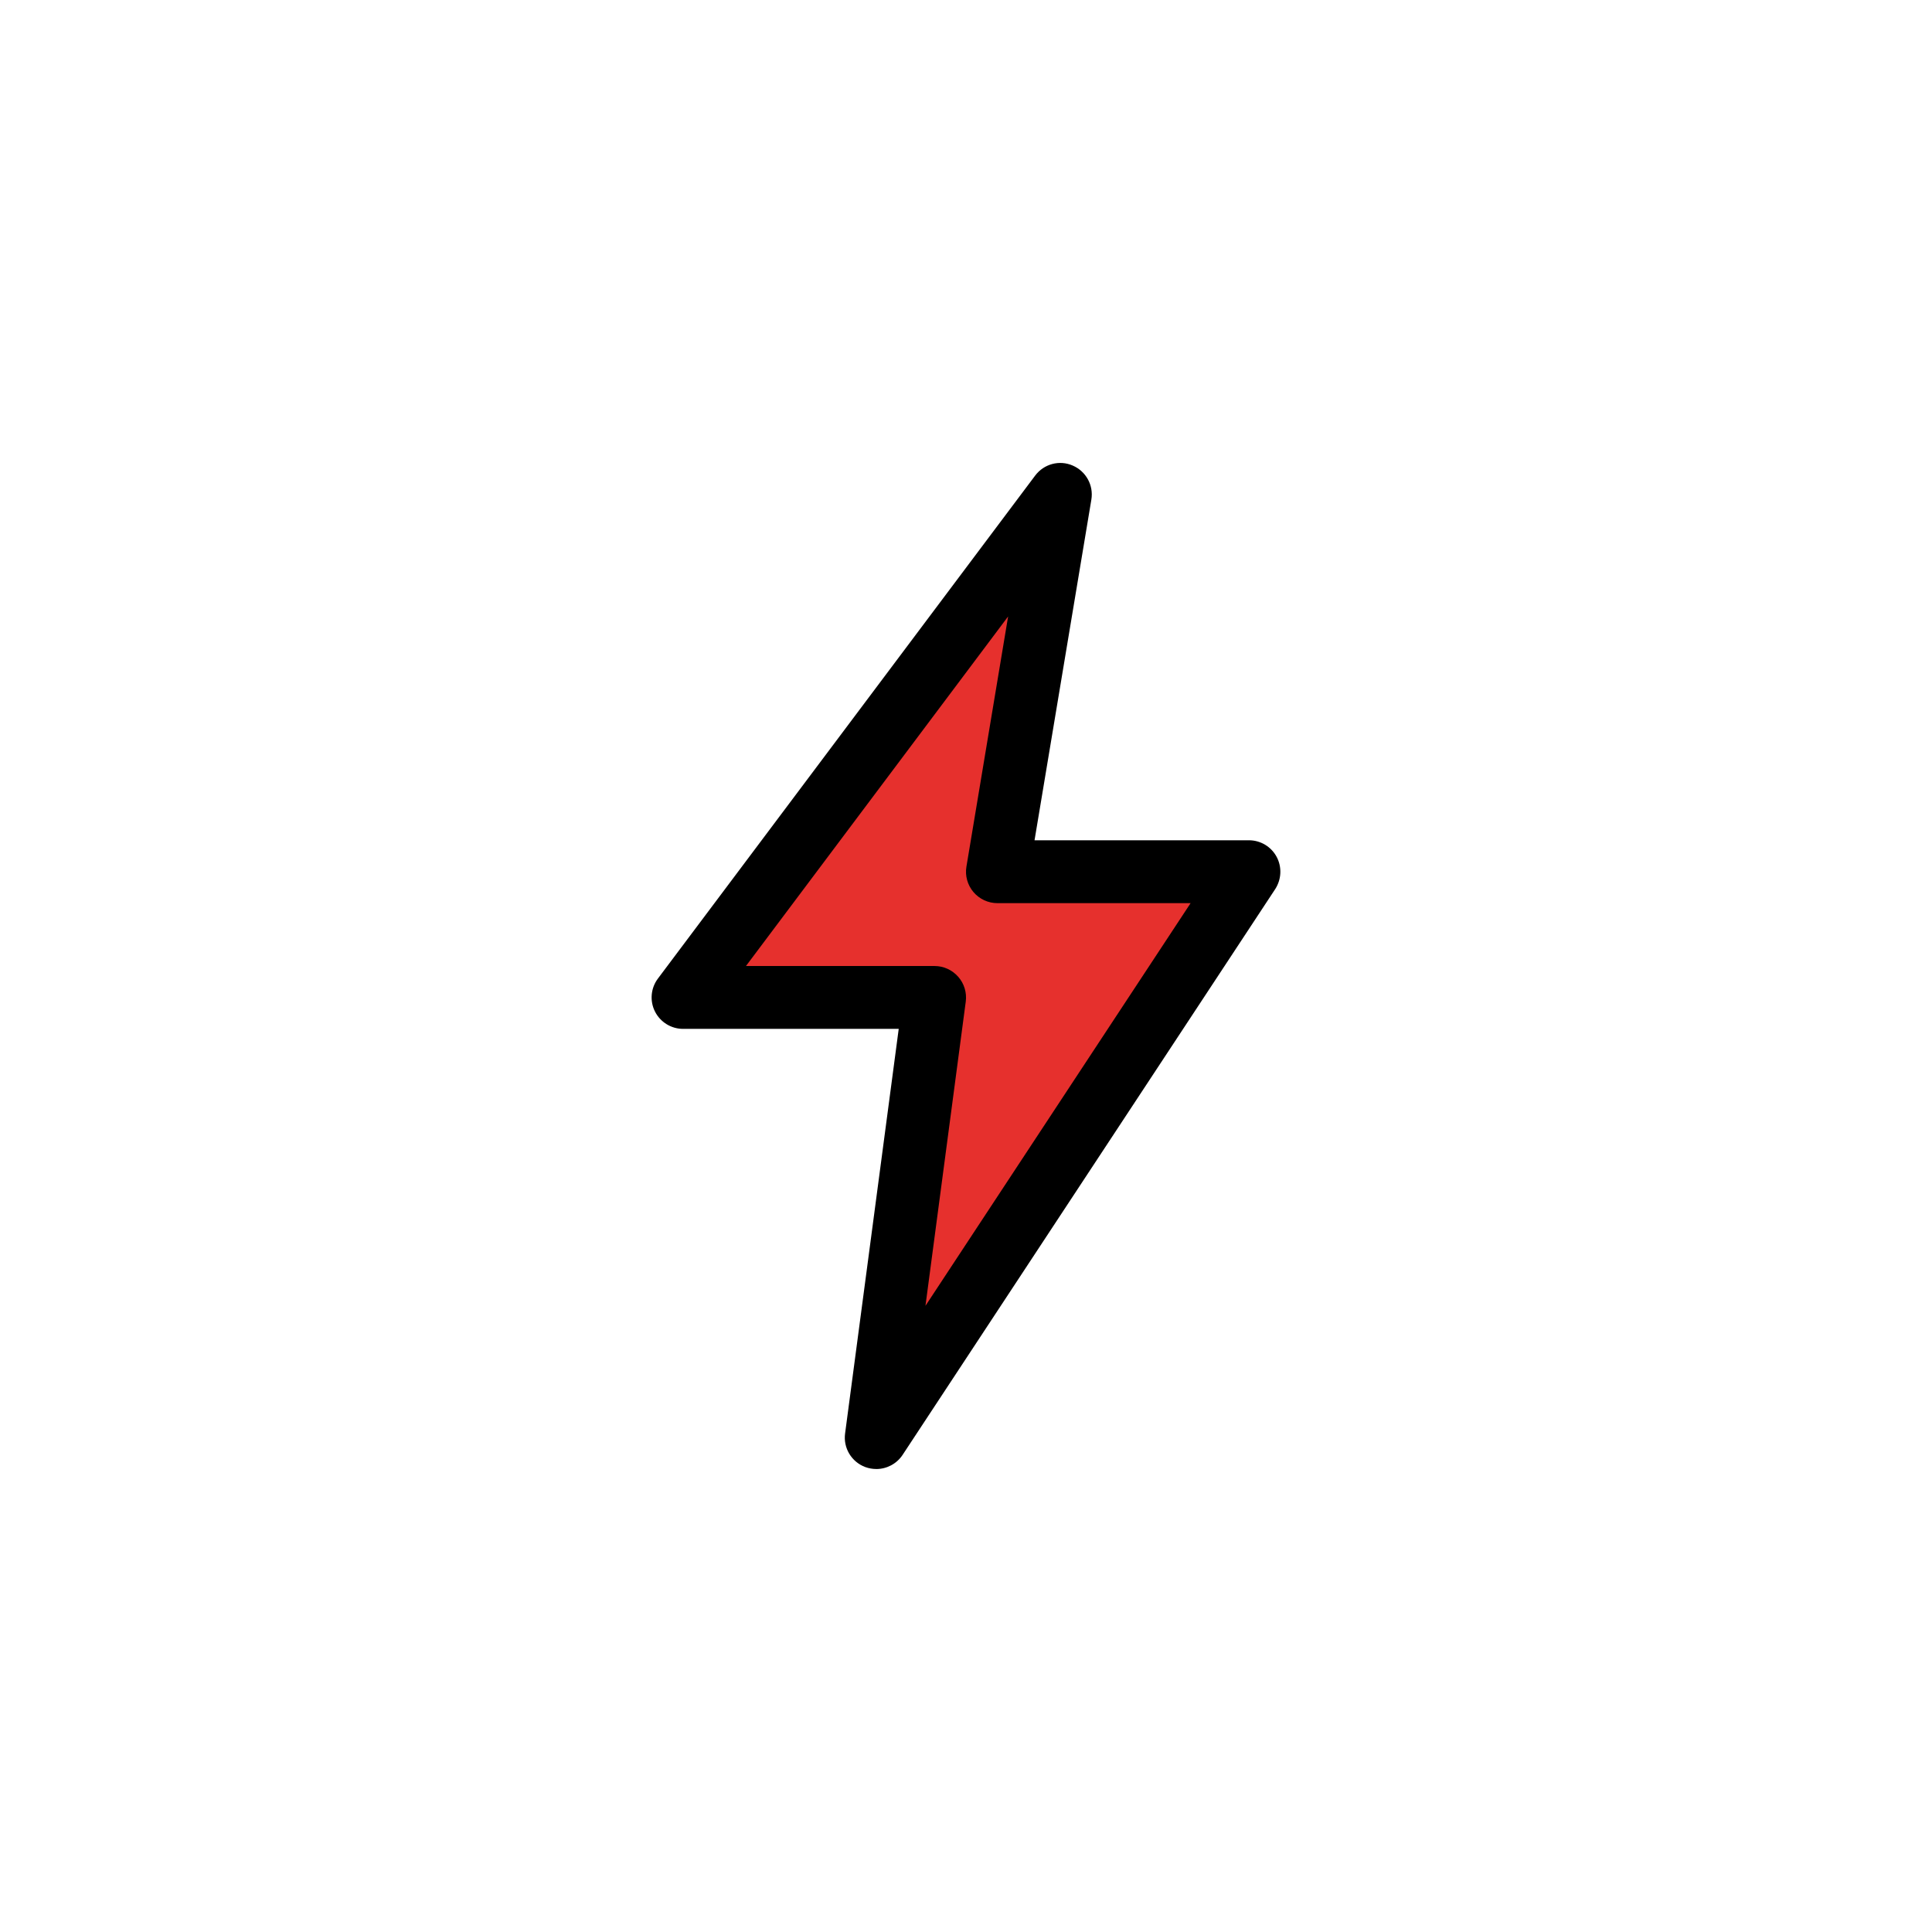
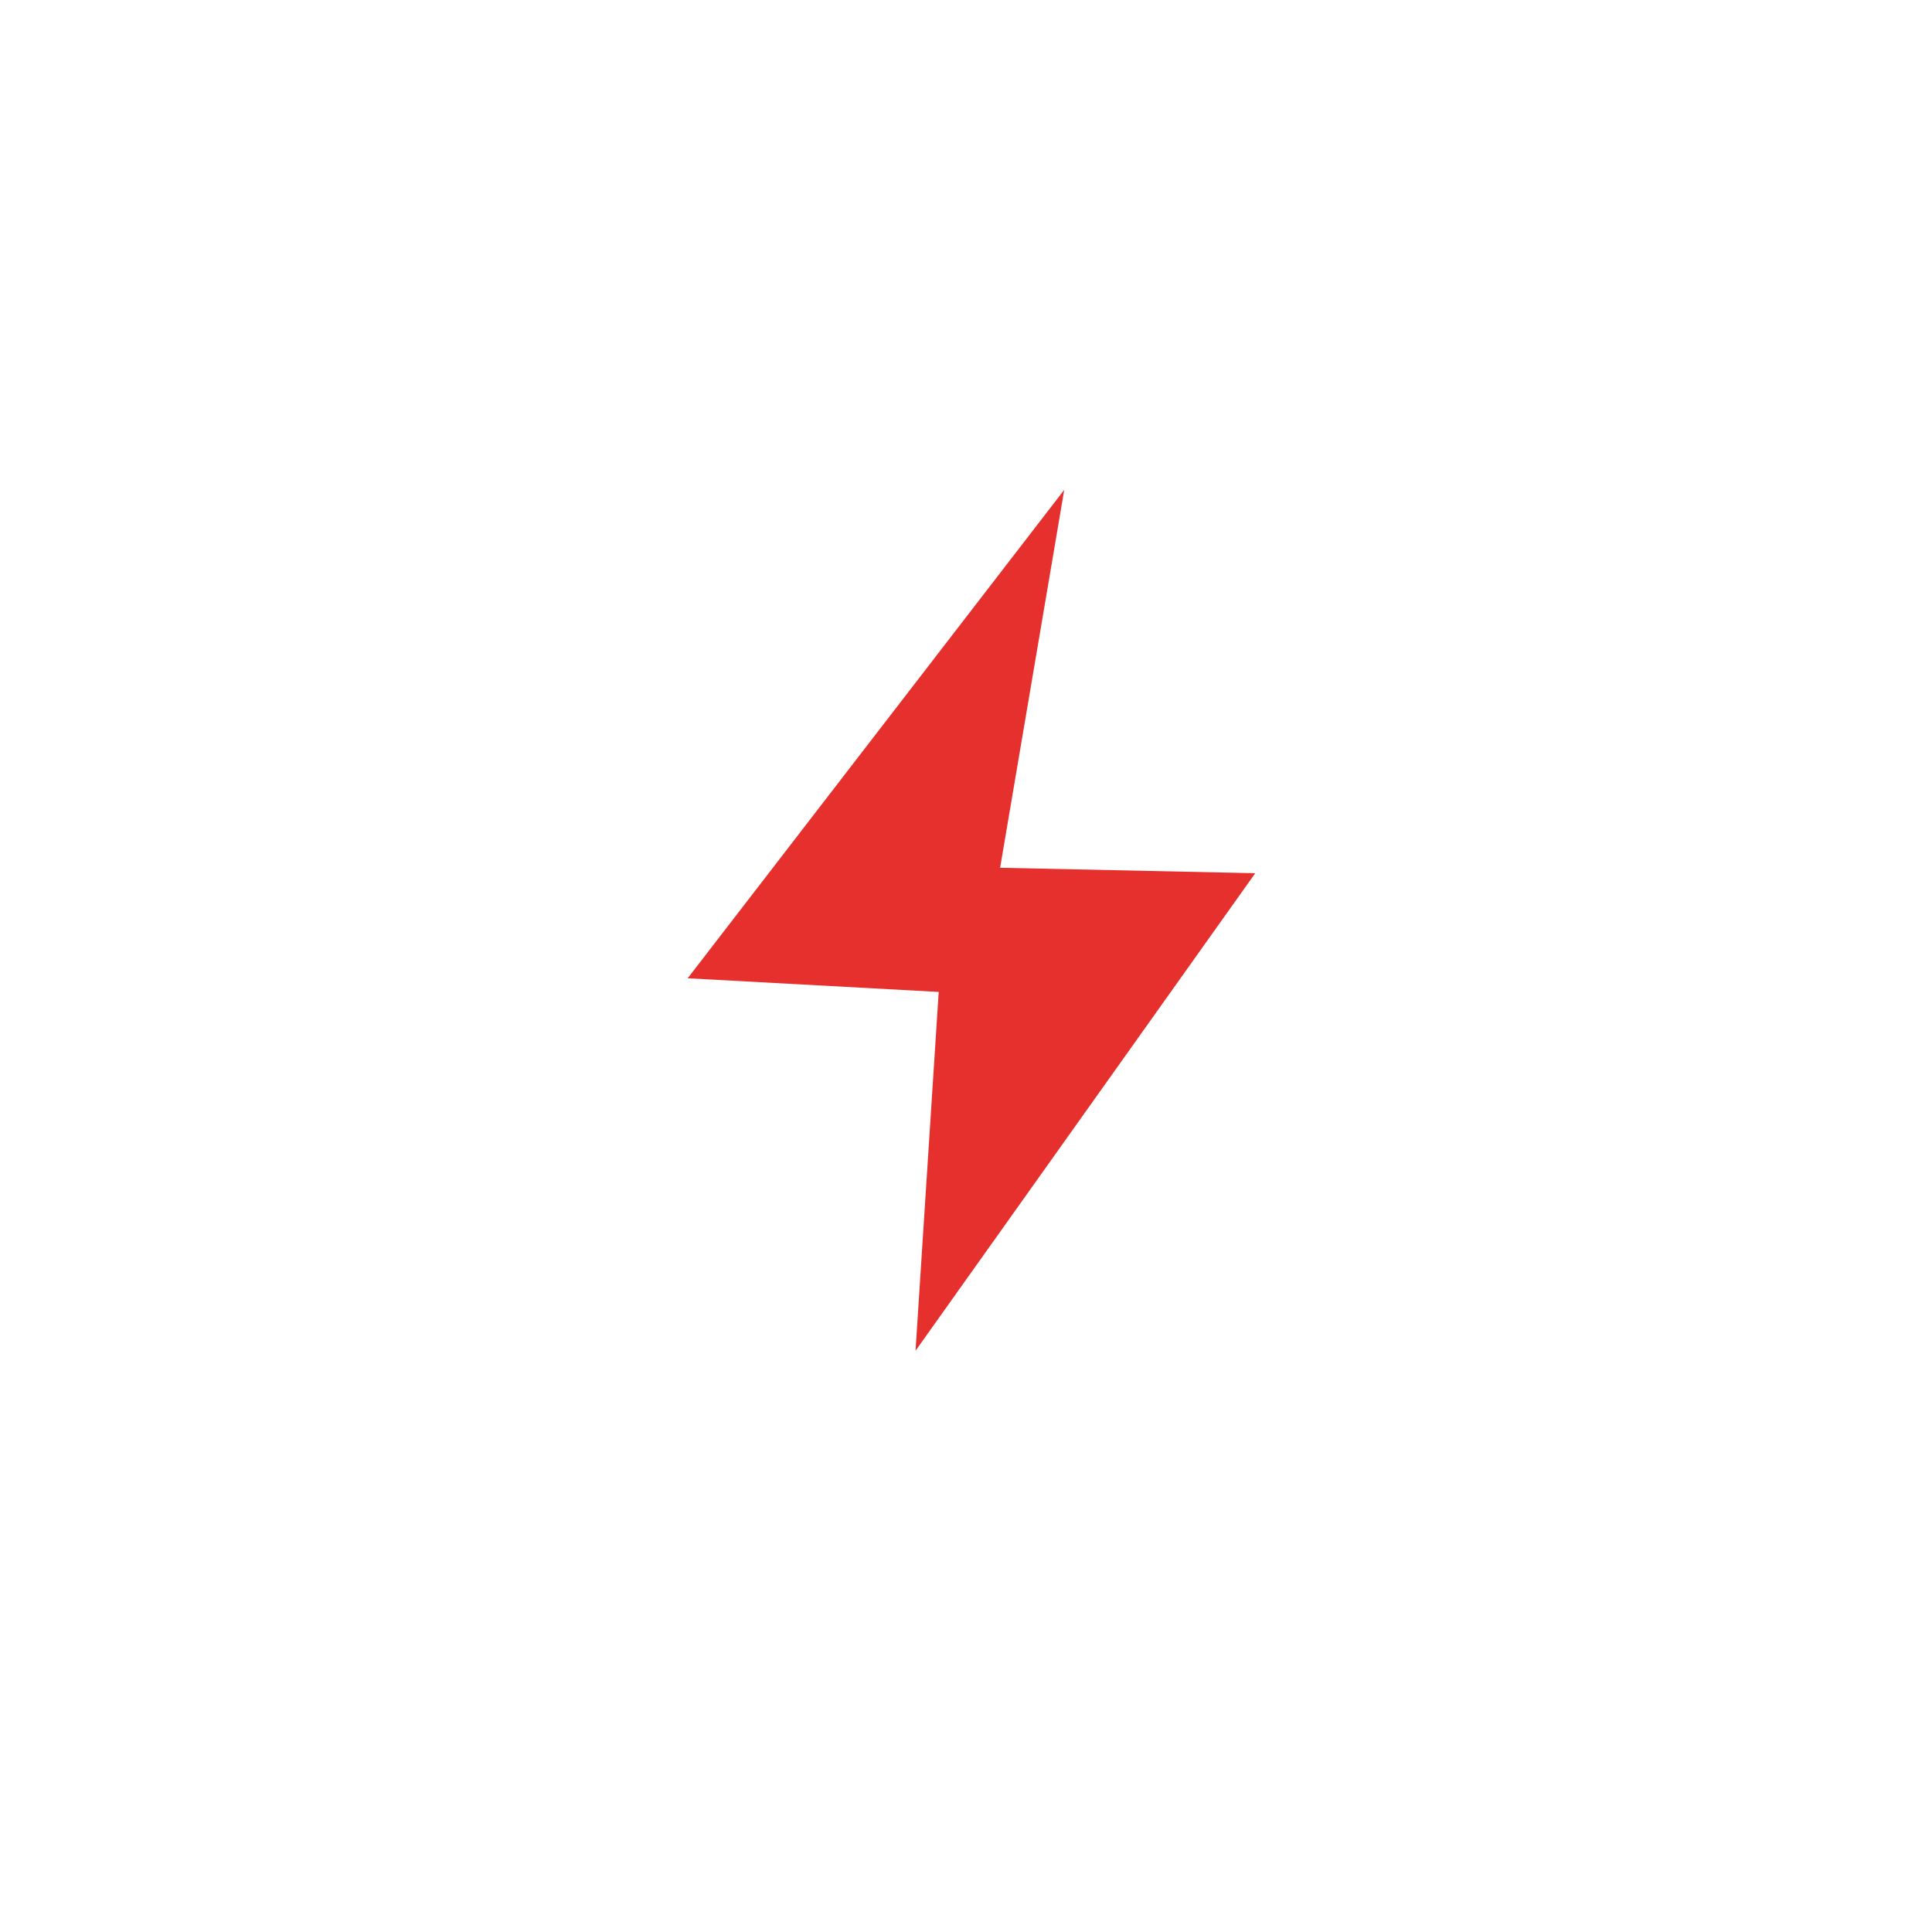
<svg xmlns="http://www.w3.org/2000/svg" id="svg2259" viewBox="0 0 682.67 682.67">
  <defs>
    <style>
      .cls-1 {
        fill: #e6302d;
      }
    </style>
  </defs>
  <polygon class="cls-1" points="242.99 345.67 376.05 173.08 353.39 306.62 443.54 308.55 323.5 477.29 331.69 350.5 242.99 345.67" />
-   <path d="M309.63,519.07c-1.31,0-2.6-.22-3.89-.69-4.87-1.82-7.82-6.75-7.13-11.86l18.95-142.97h-76.2c-4.2,0-8.04-2.38-9.93-6.13s-1.49-8.26,1.04-11.64l133.3-177.73c3.09-4.13,8.58-5.6,13.26-3.55,4.71,2.02,7.44,6.98,6.6,12.04l-20.08,120.37h75.76c4.09,0,7.84,2.24,9.78,5.84,1.93,3.6,1.73,7.95-.49,11.4l-131.68,199.95c-2.11,3.18-5.64,4.98-9.29,4.98h0ZM263.58,341.34h66.65c3.22,0,6.24,1.4,8.35,3.8,2.11,2.38,3.09,5.6,2.67,8.78l-14.24,107.49,93.69-142.28h-68.25c-3.27,0-6.35-1.42-8.49-3.93-2.11-2.49-3.02-5.8-2.47-9l14.73-88.38-92.64,123.53Z" />
</svg>